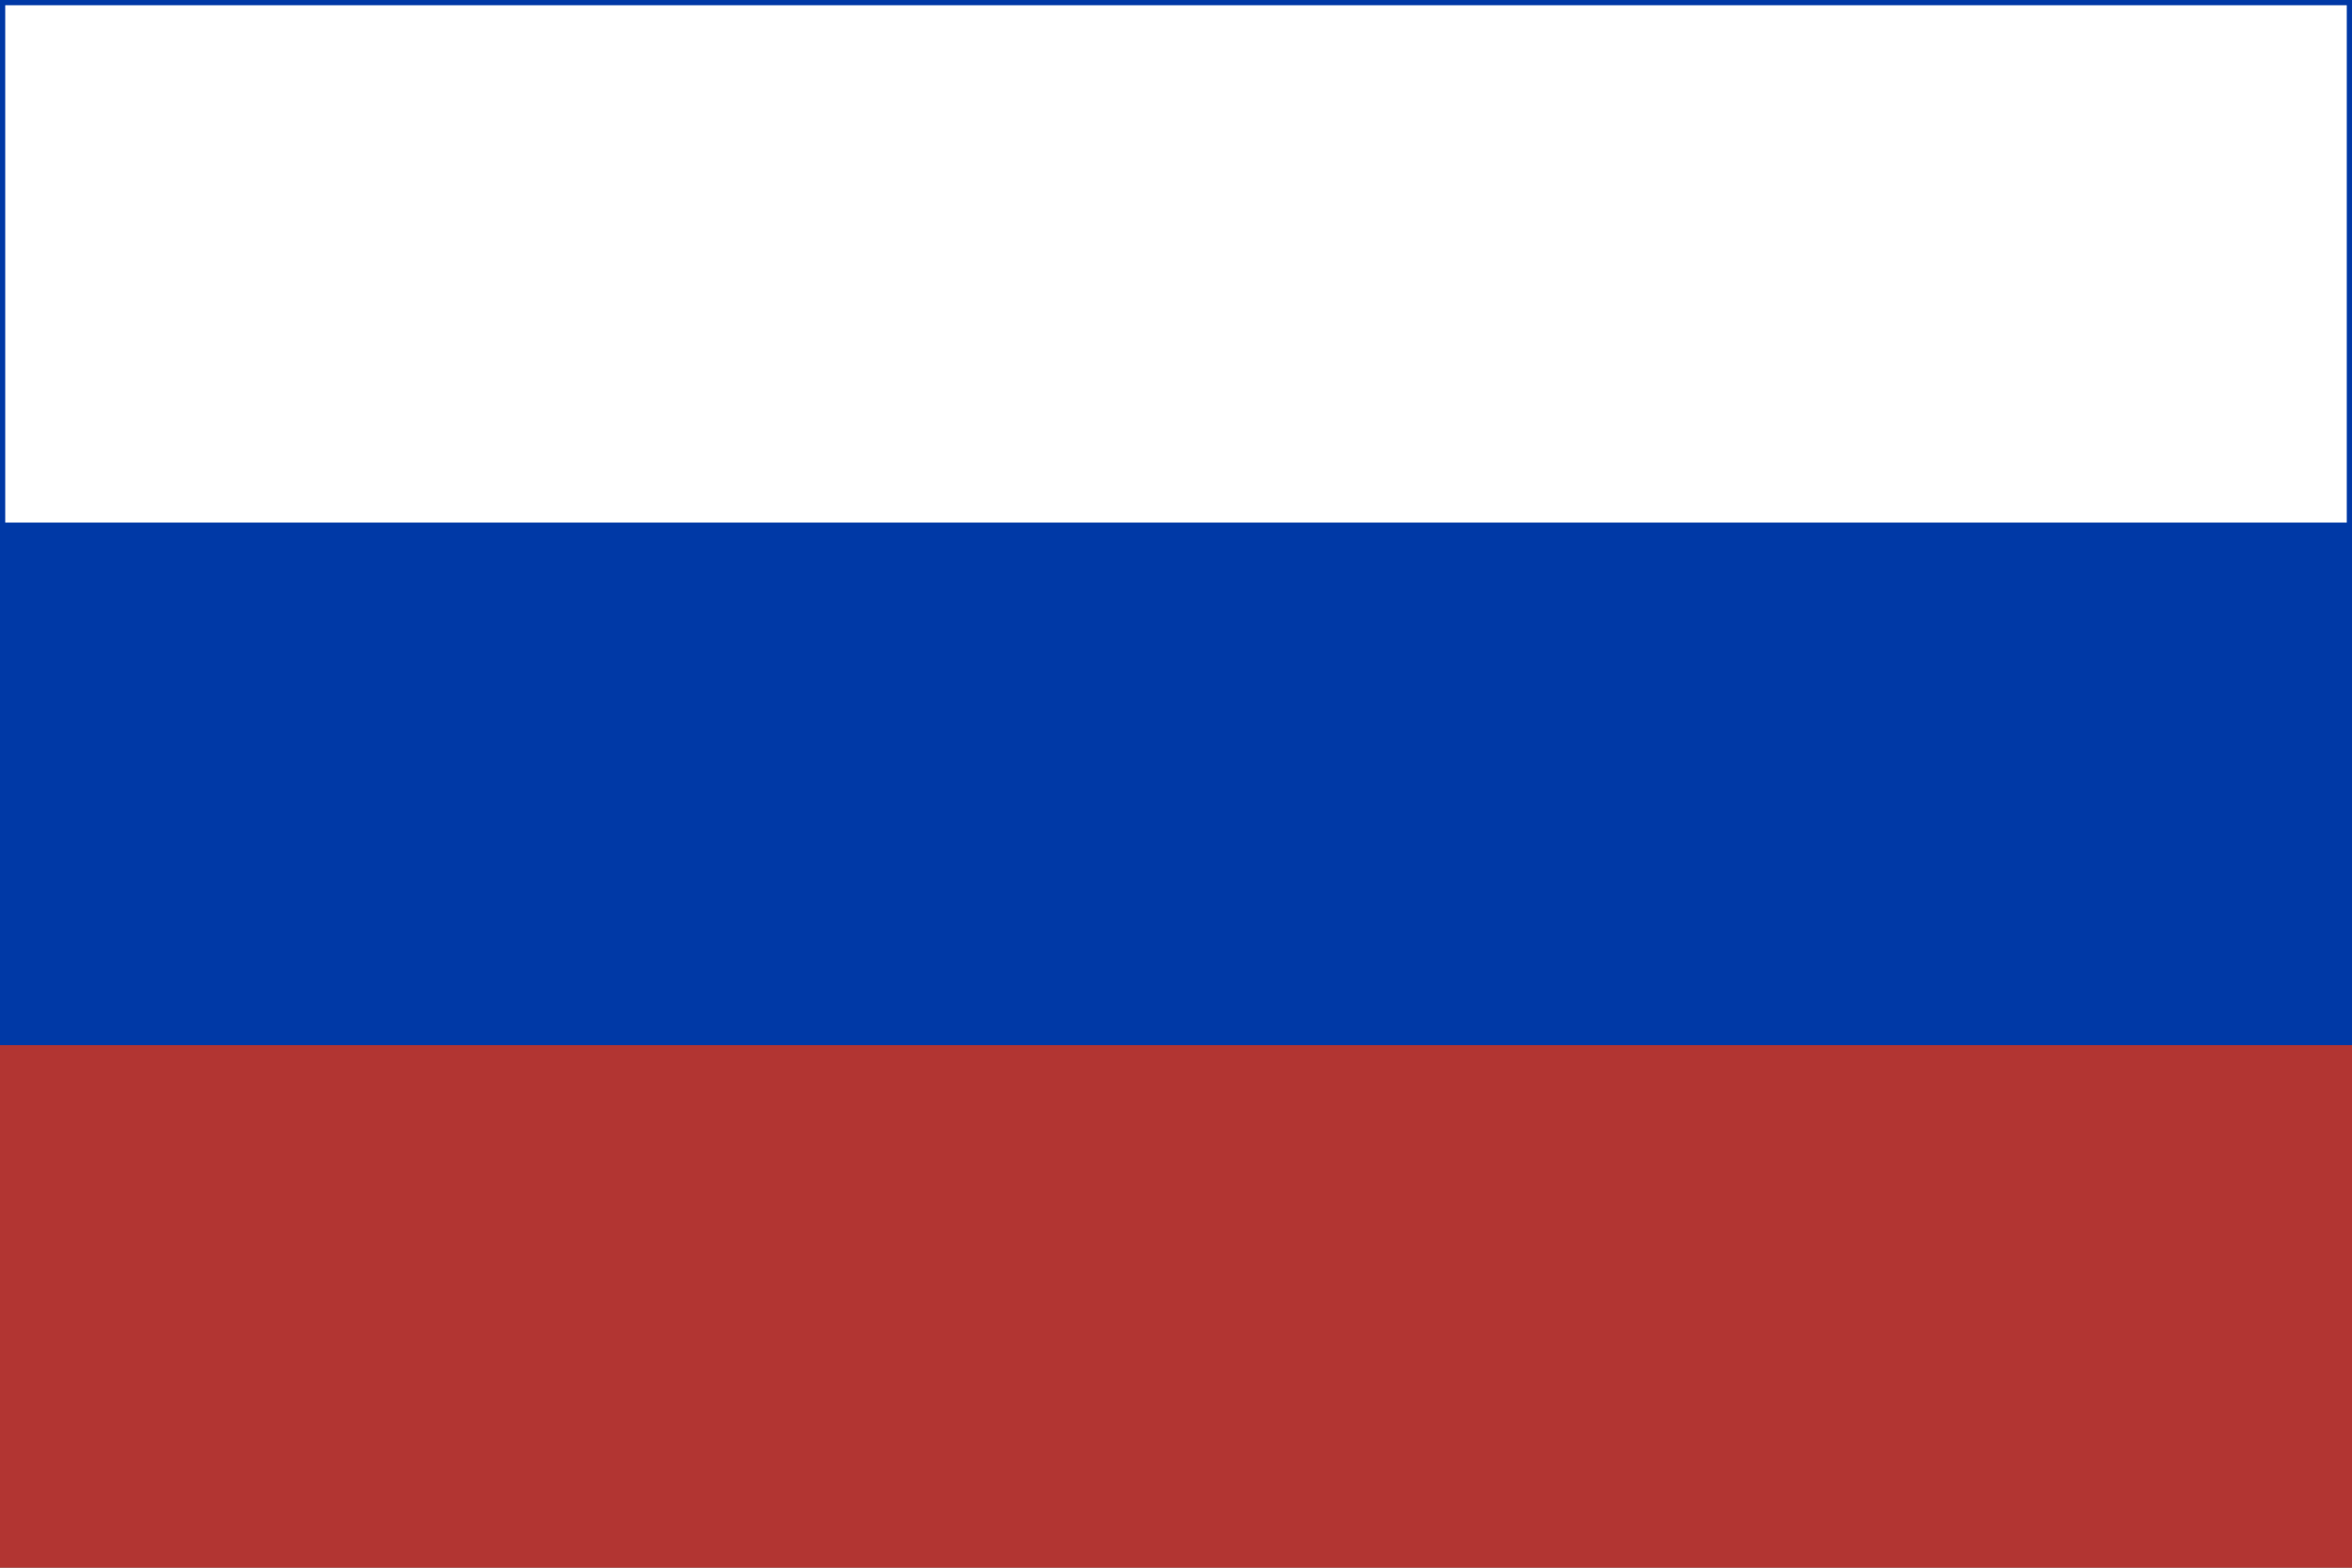
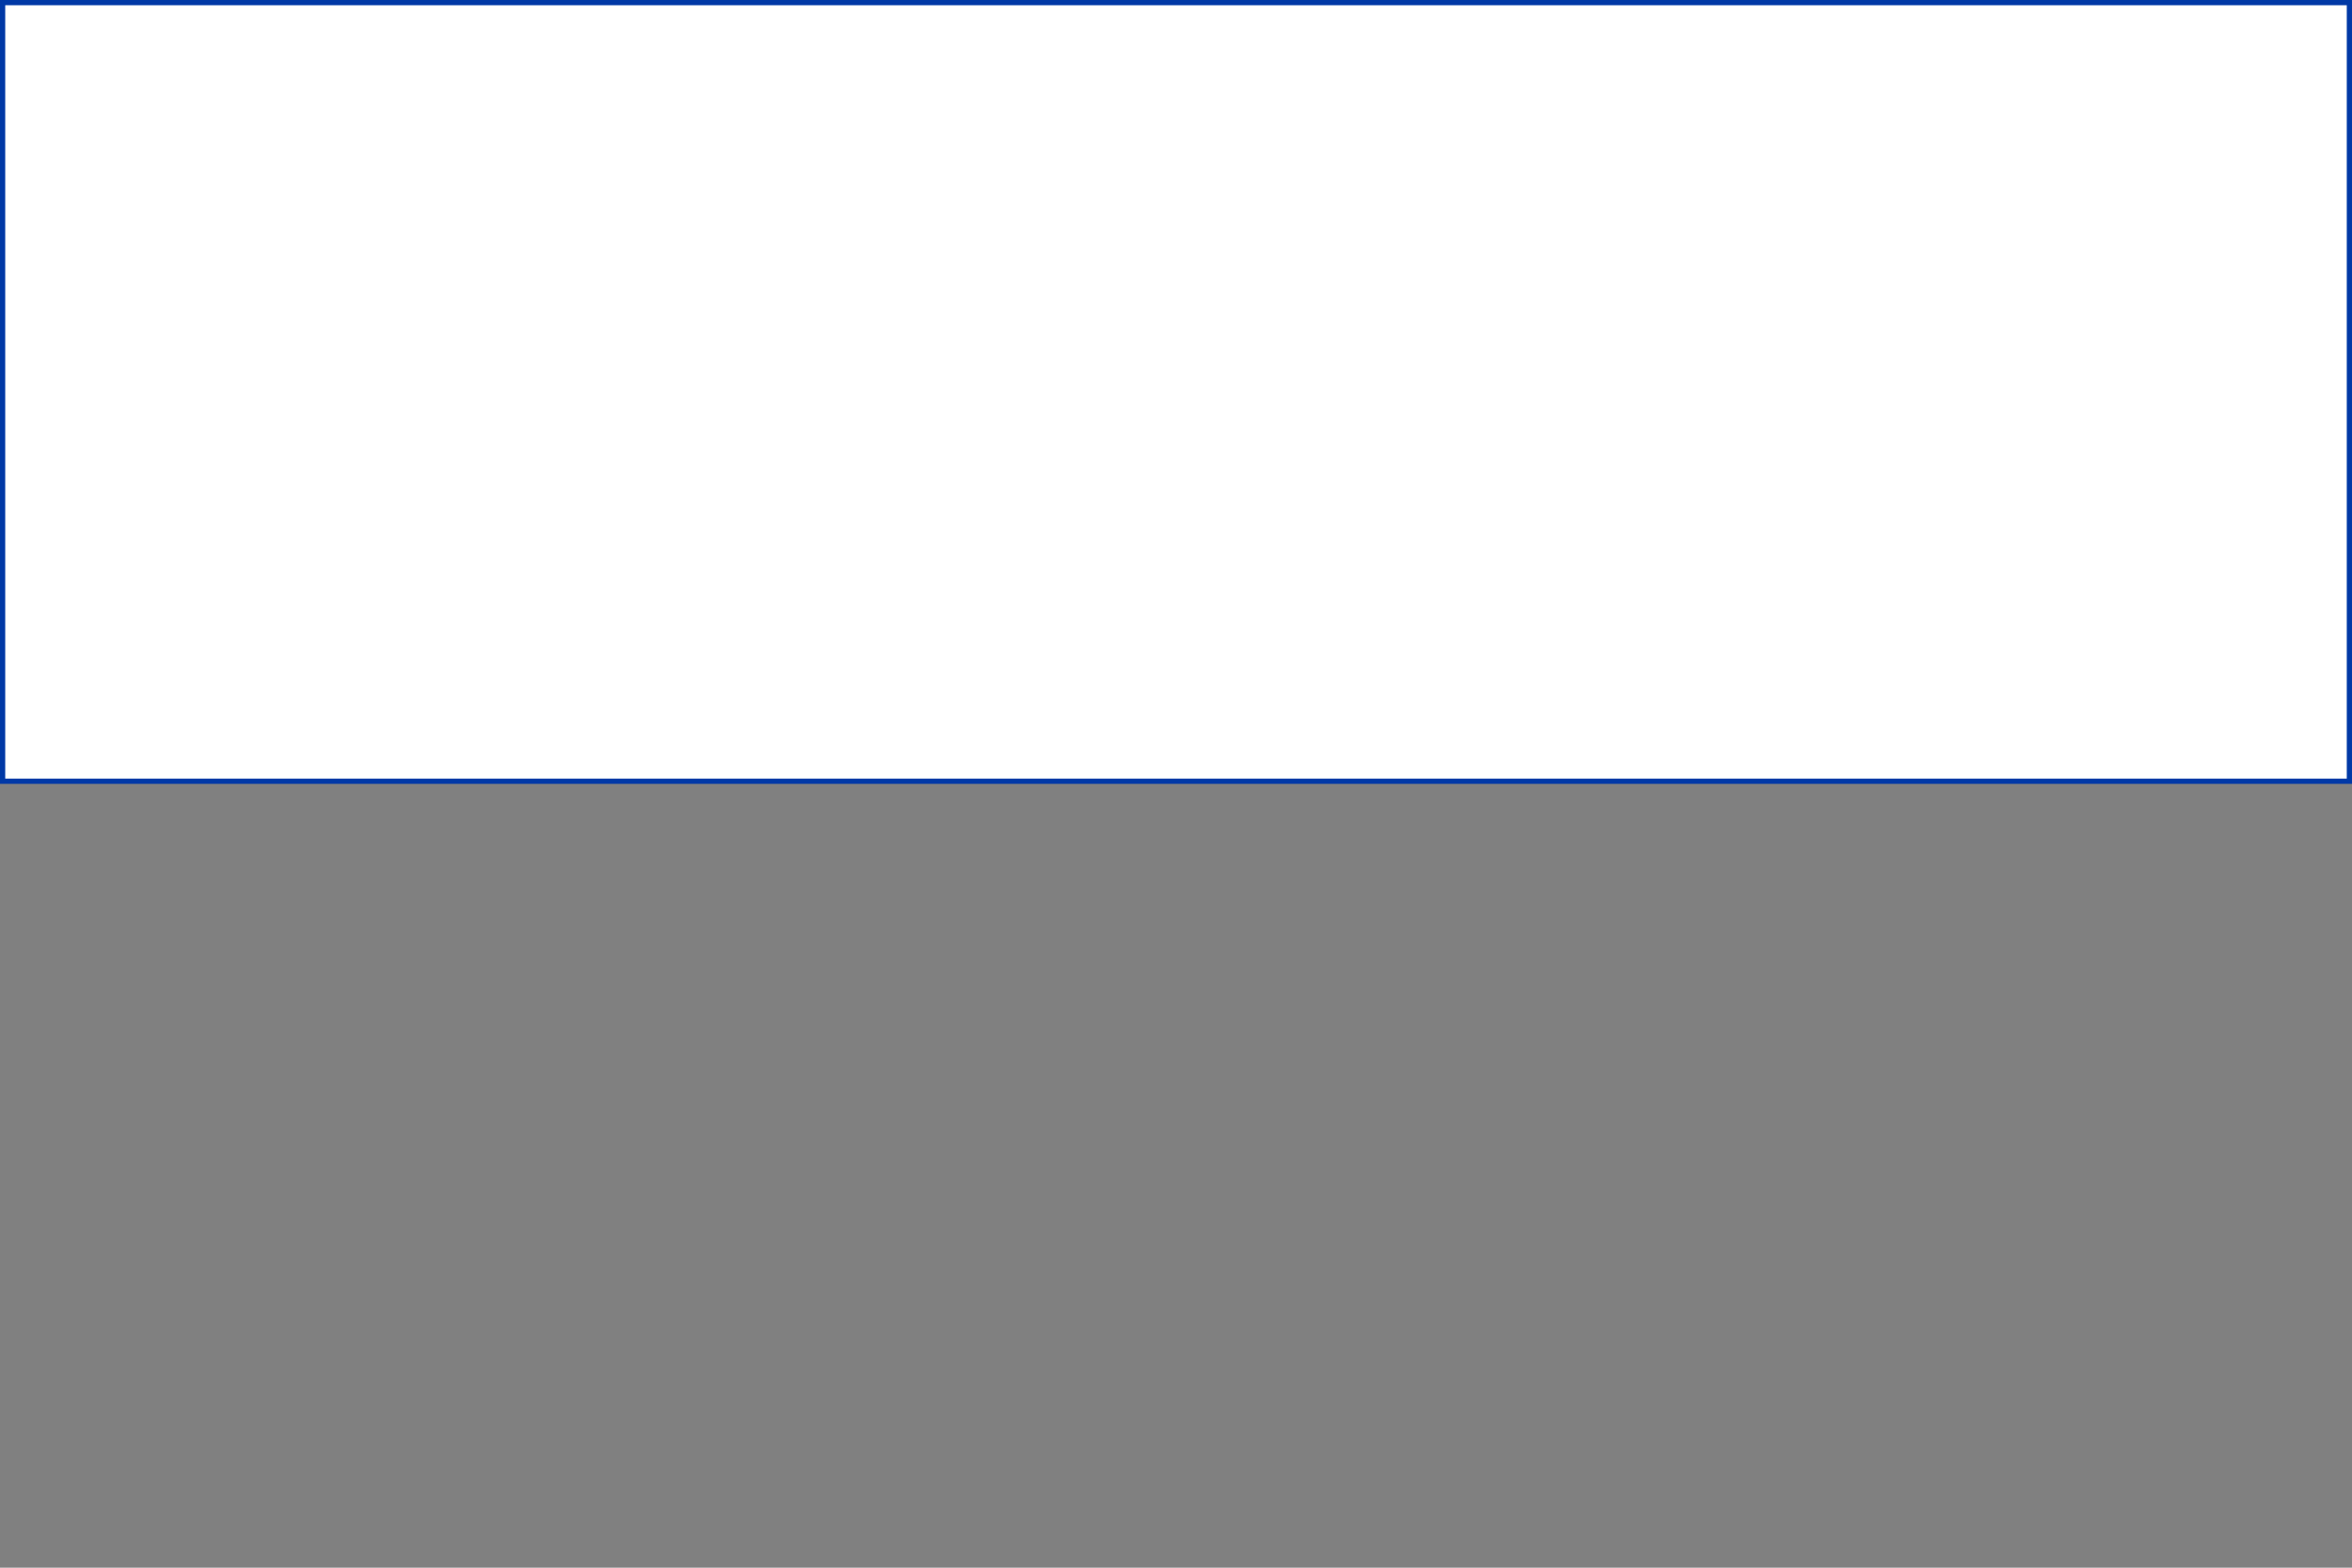
<svg xmlns="http://www.w3.org/2000/svg" version="1.1" x="0px" y="0px" width="900px" height="600px" viewBox="0 0 900 600" enable-background="new 0 0 900 600" xml:space="preserve">
  <rect x="0" y="0" width="900" height="600" fill="#808080" stroke="none" />
  <g>
    <rect x="1" y="1" fill="#FFFFFF" width="898" height="298" />
    <path fill="#0039A6" d="M898,2v296H2V2H898 M900,0H0v300h900V0L900,0z" />
  </g>
-   <rect x="0" y="300" fill="#B23532" width="900" height="300" />
-   <rect x="0" y="200" fill="#0039A6" width="900" height="200" />
</svg>